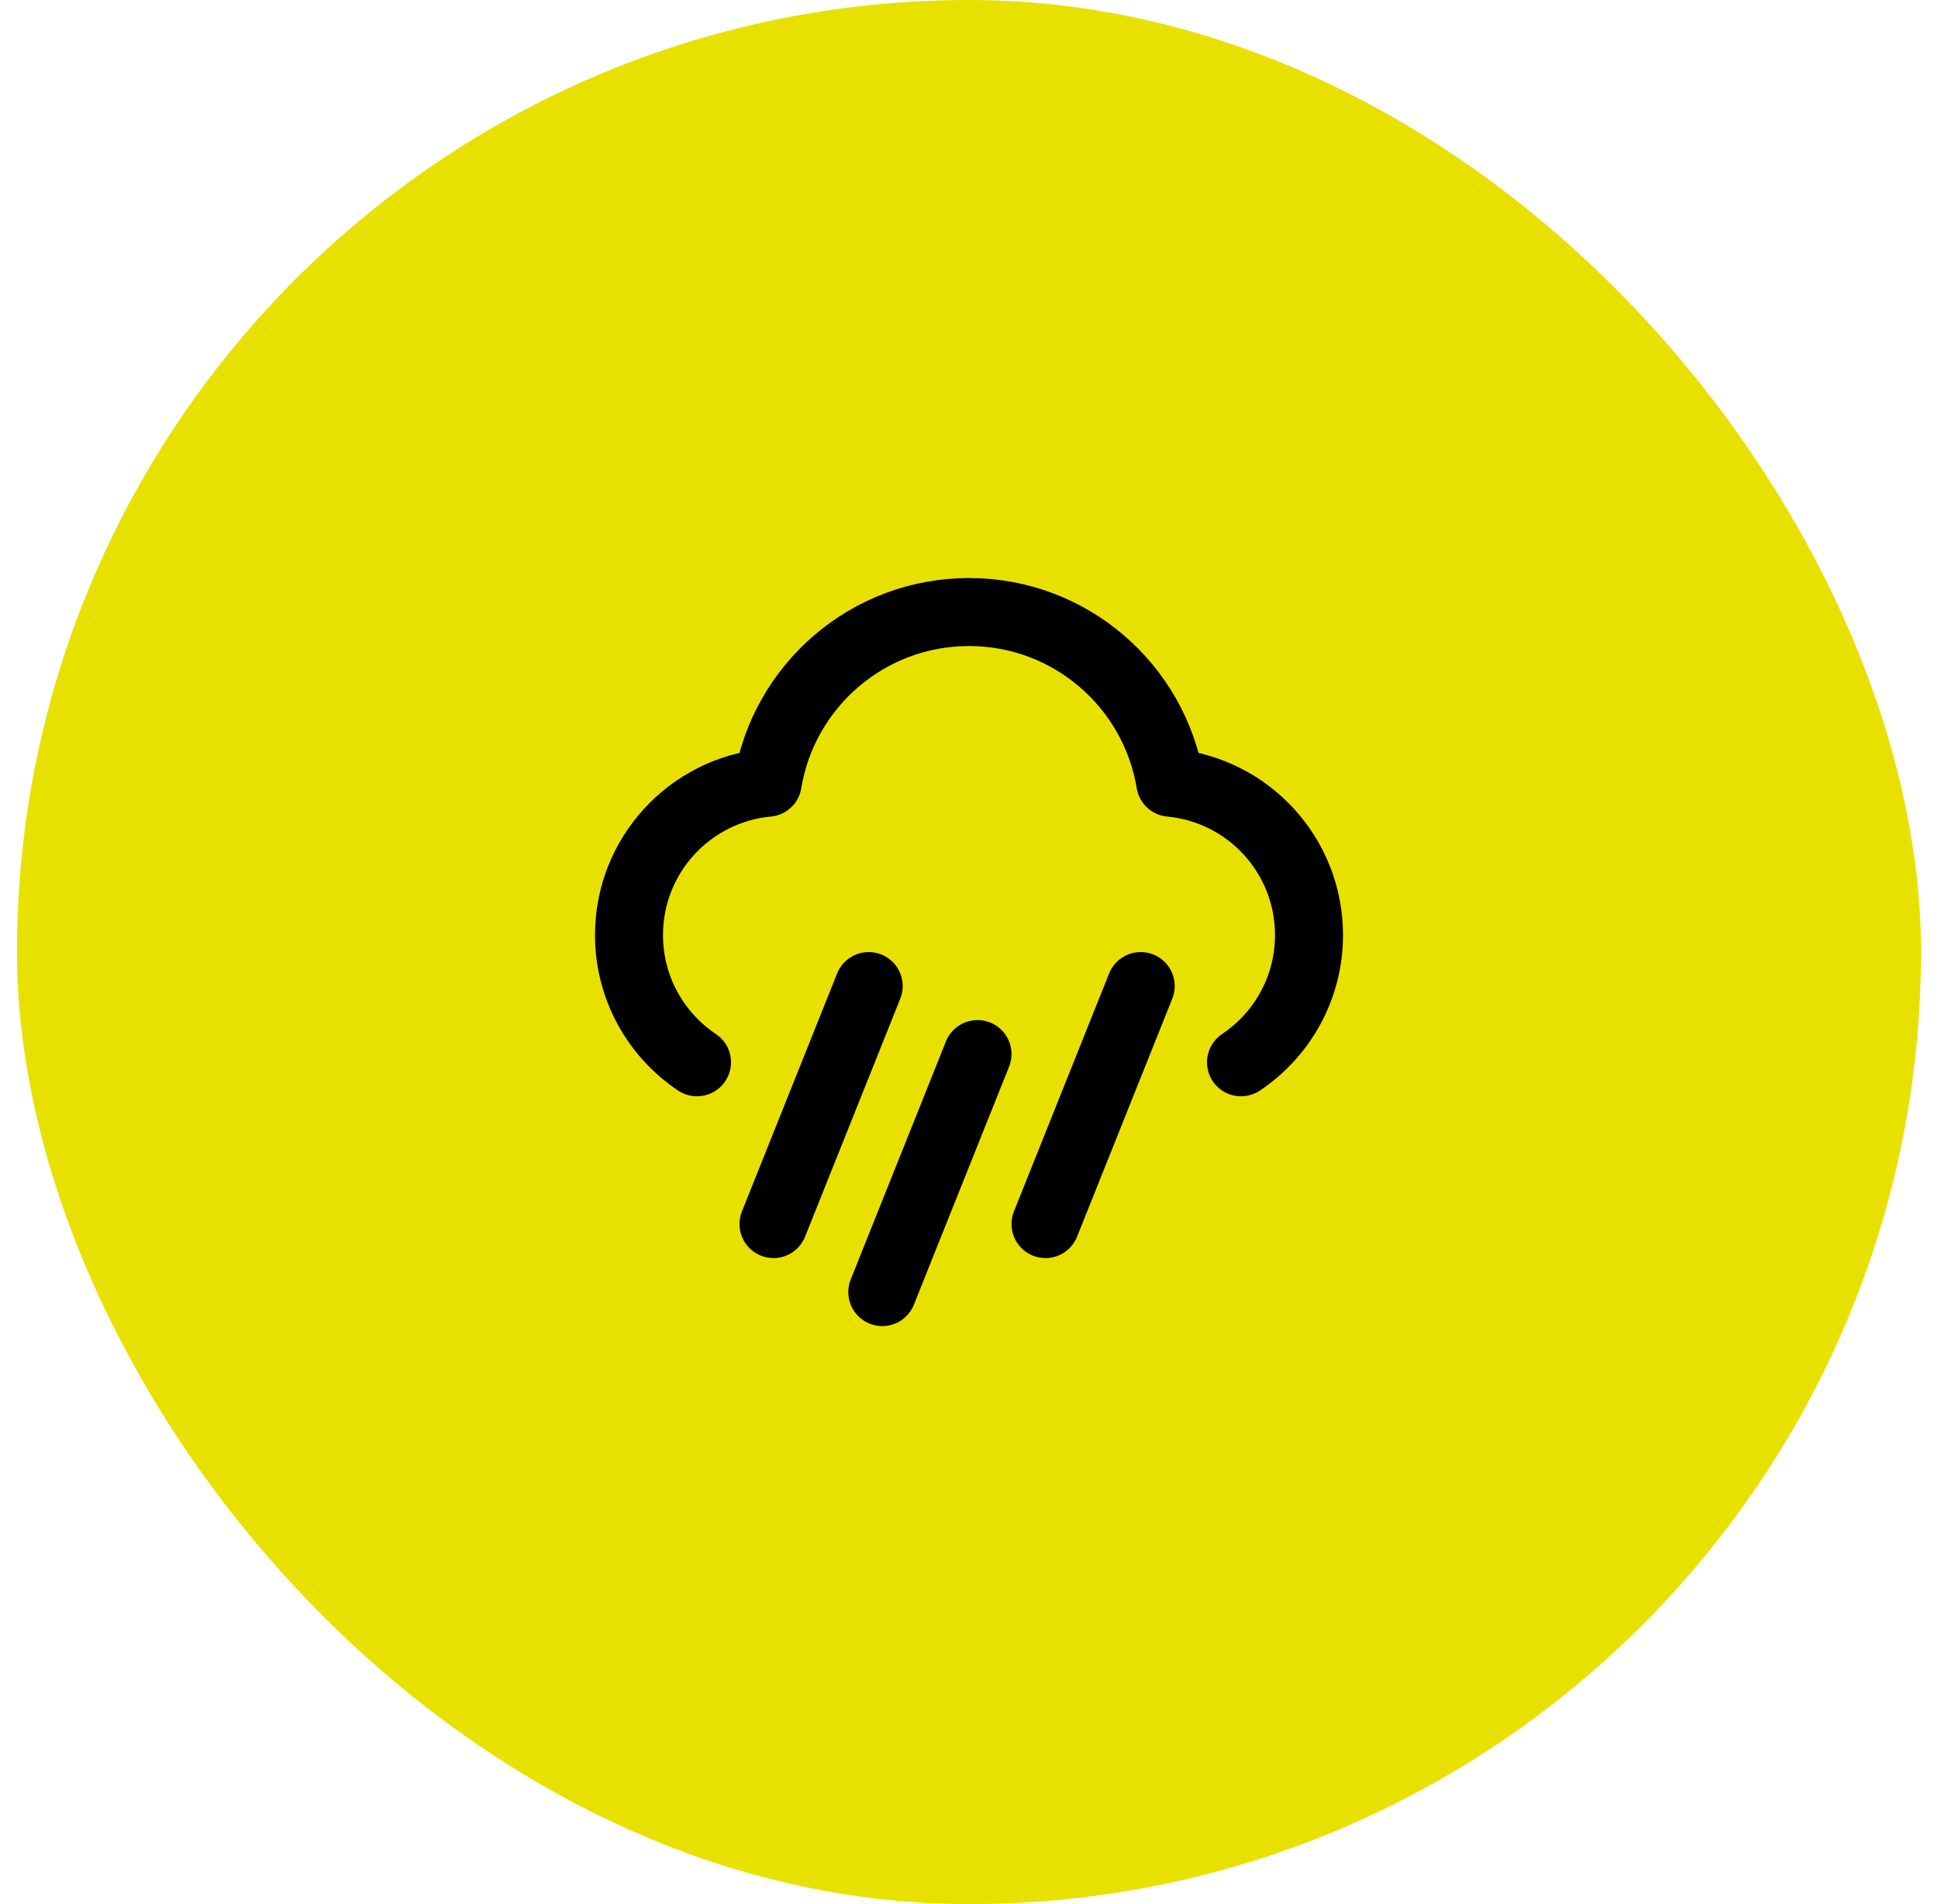
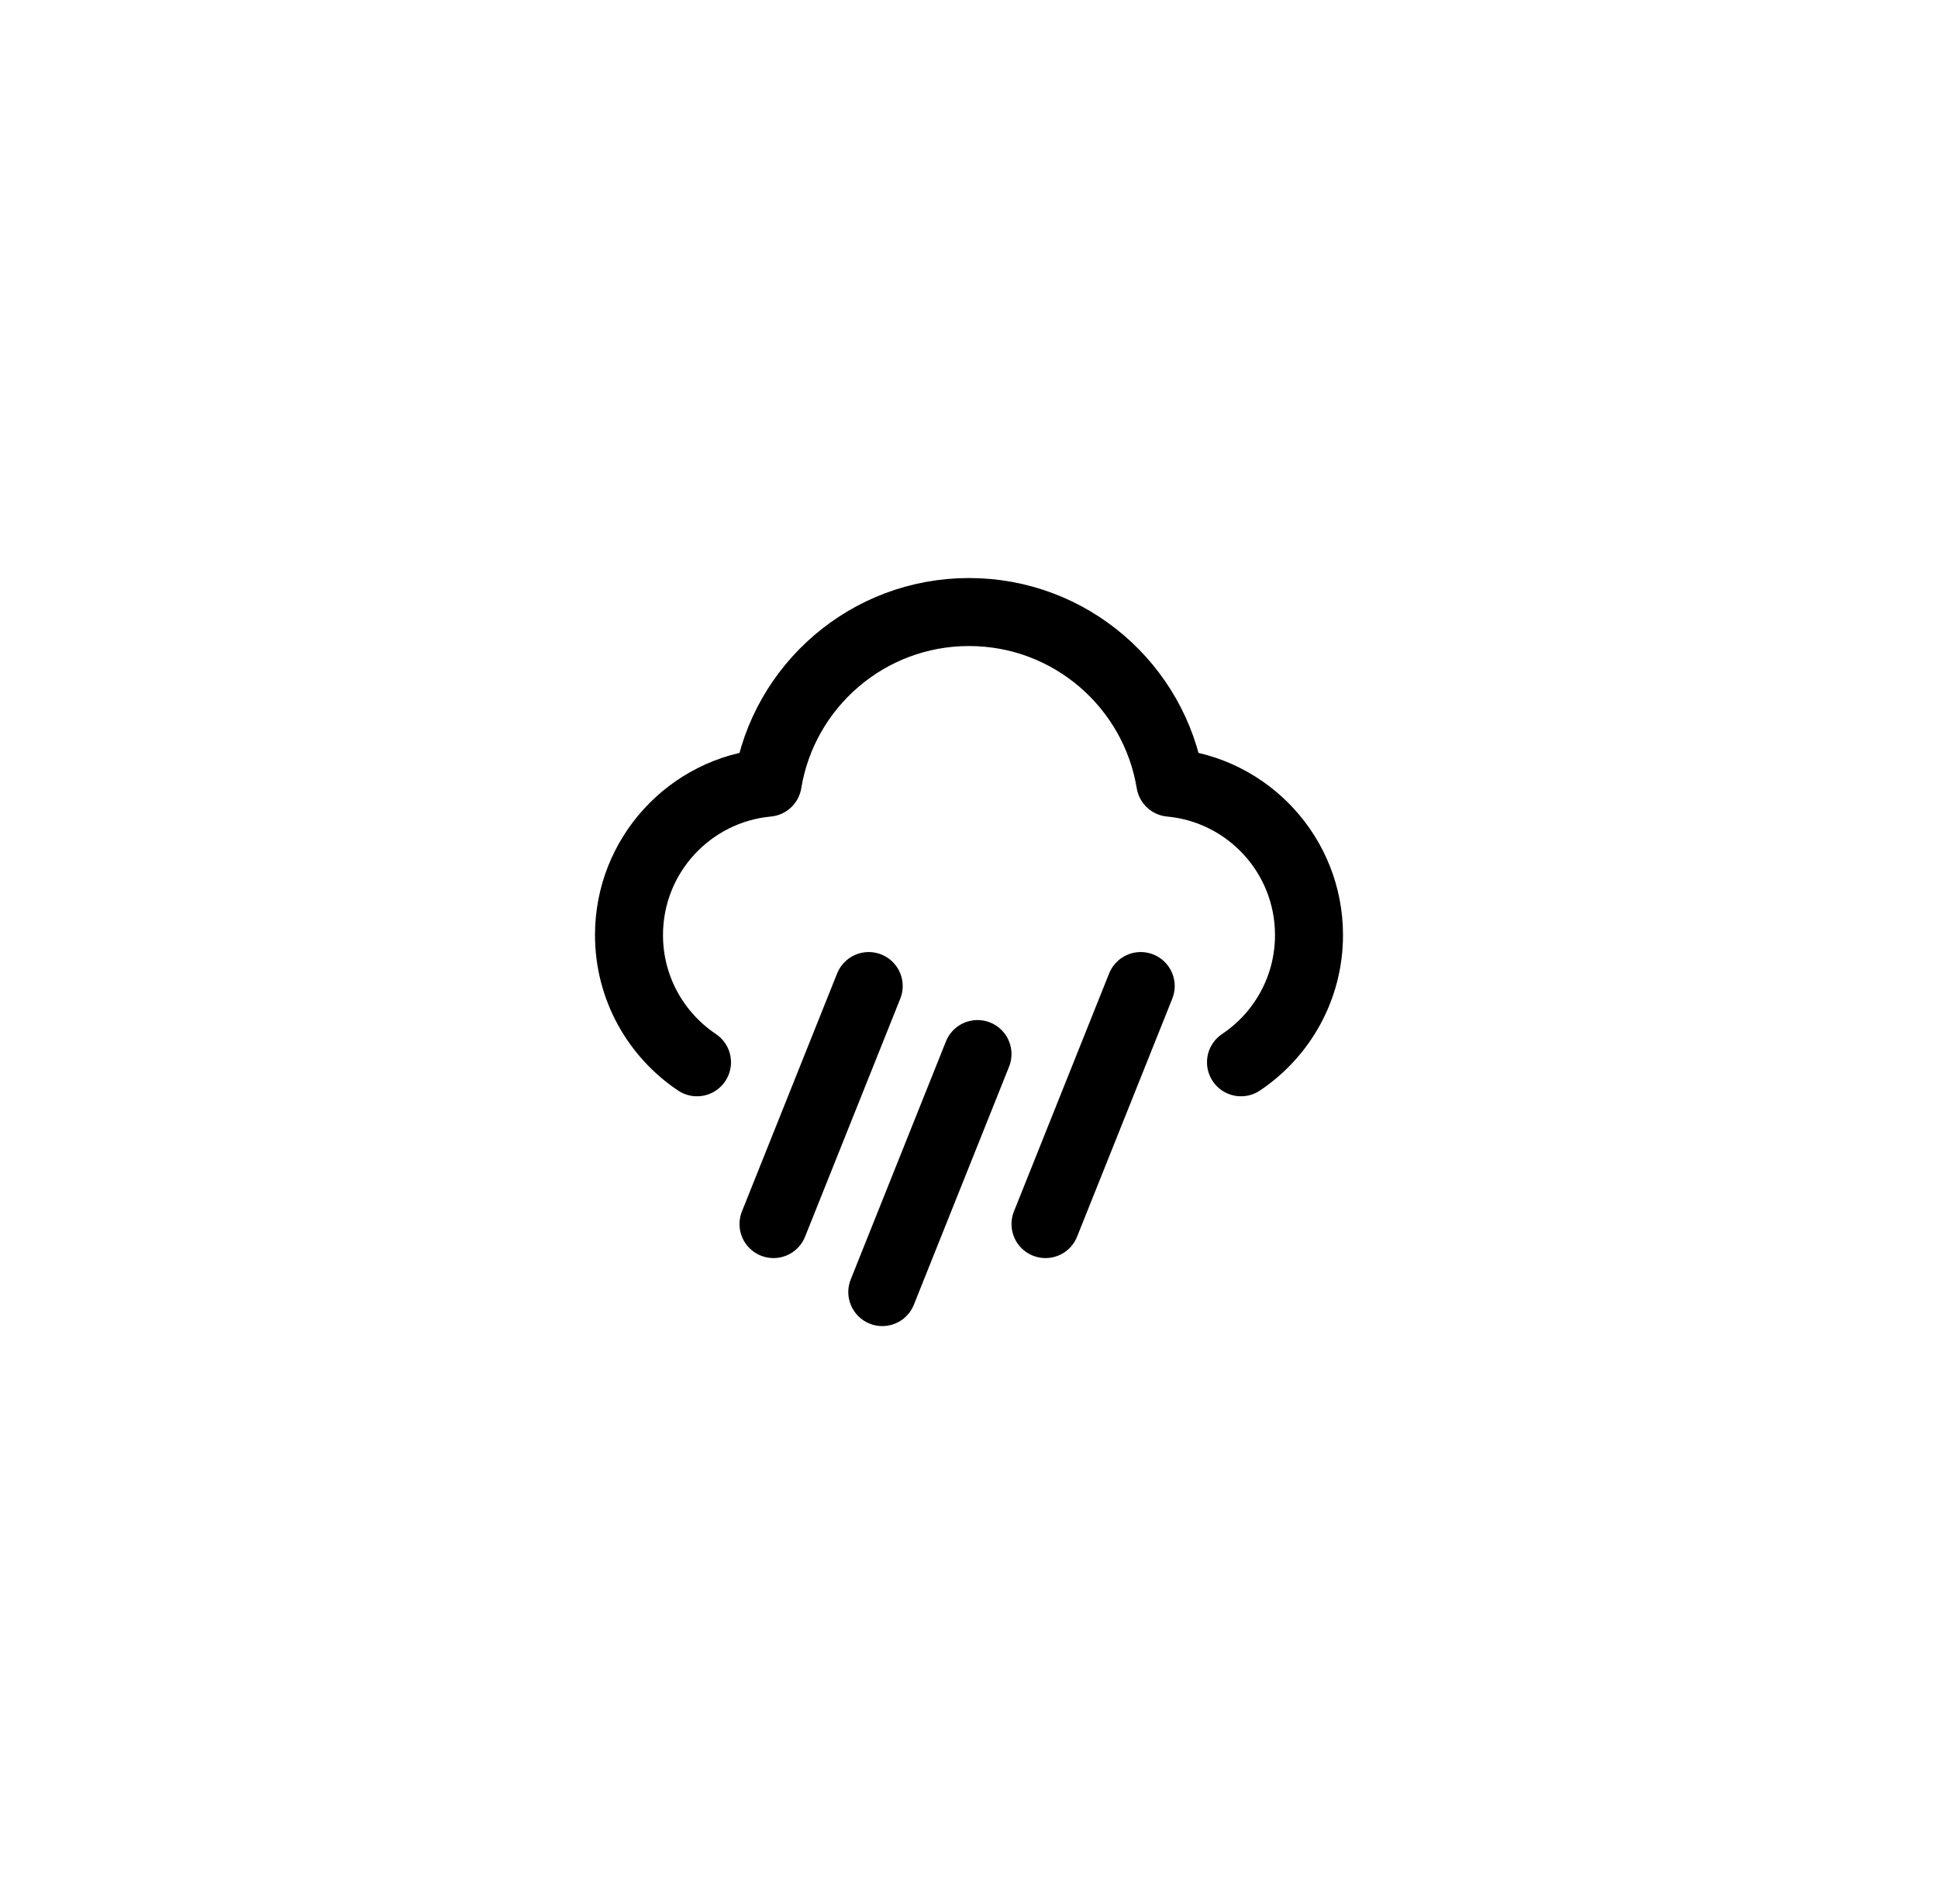
<svg xmlns="http://www.w3.org/2000/svg" width="57" height="56" viewBox="0 0 57 56" fill="none">
-   <rect x="0.5" width="56" height="56" rx="28" fill="#E8E100" />
  <path d="M36.5 31.242C37.706 30.435 38.5 29.06 38.5 27.5C38.5 25.156 36.709 23.231 34.42 23.019C33.952 20.172 31.48 18 28.5 18C25.52 18 23.048 20.172 22.58 23.019C20.291 23.231 18.5 25.156 18.5 27.5C18.5 29.06 19.294 30.435 20.5 31.242M28.75 31L25.95 38M33.55 29L30.75 36M25.55 29L22.75 36" stroke="black" stroke-width="2" stroke-linecap="round" stroke-linejoin="round" />
</svg>